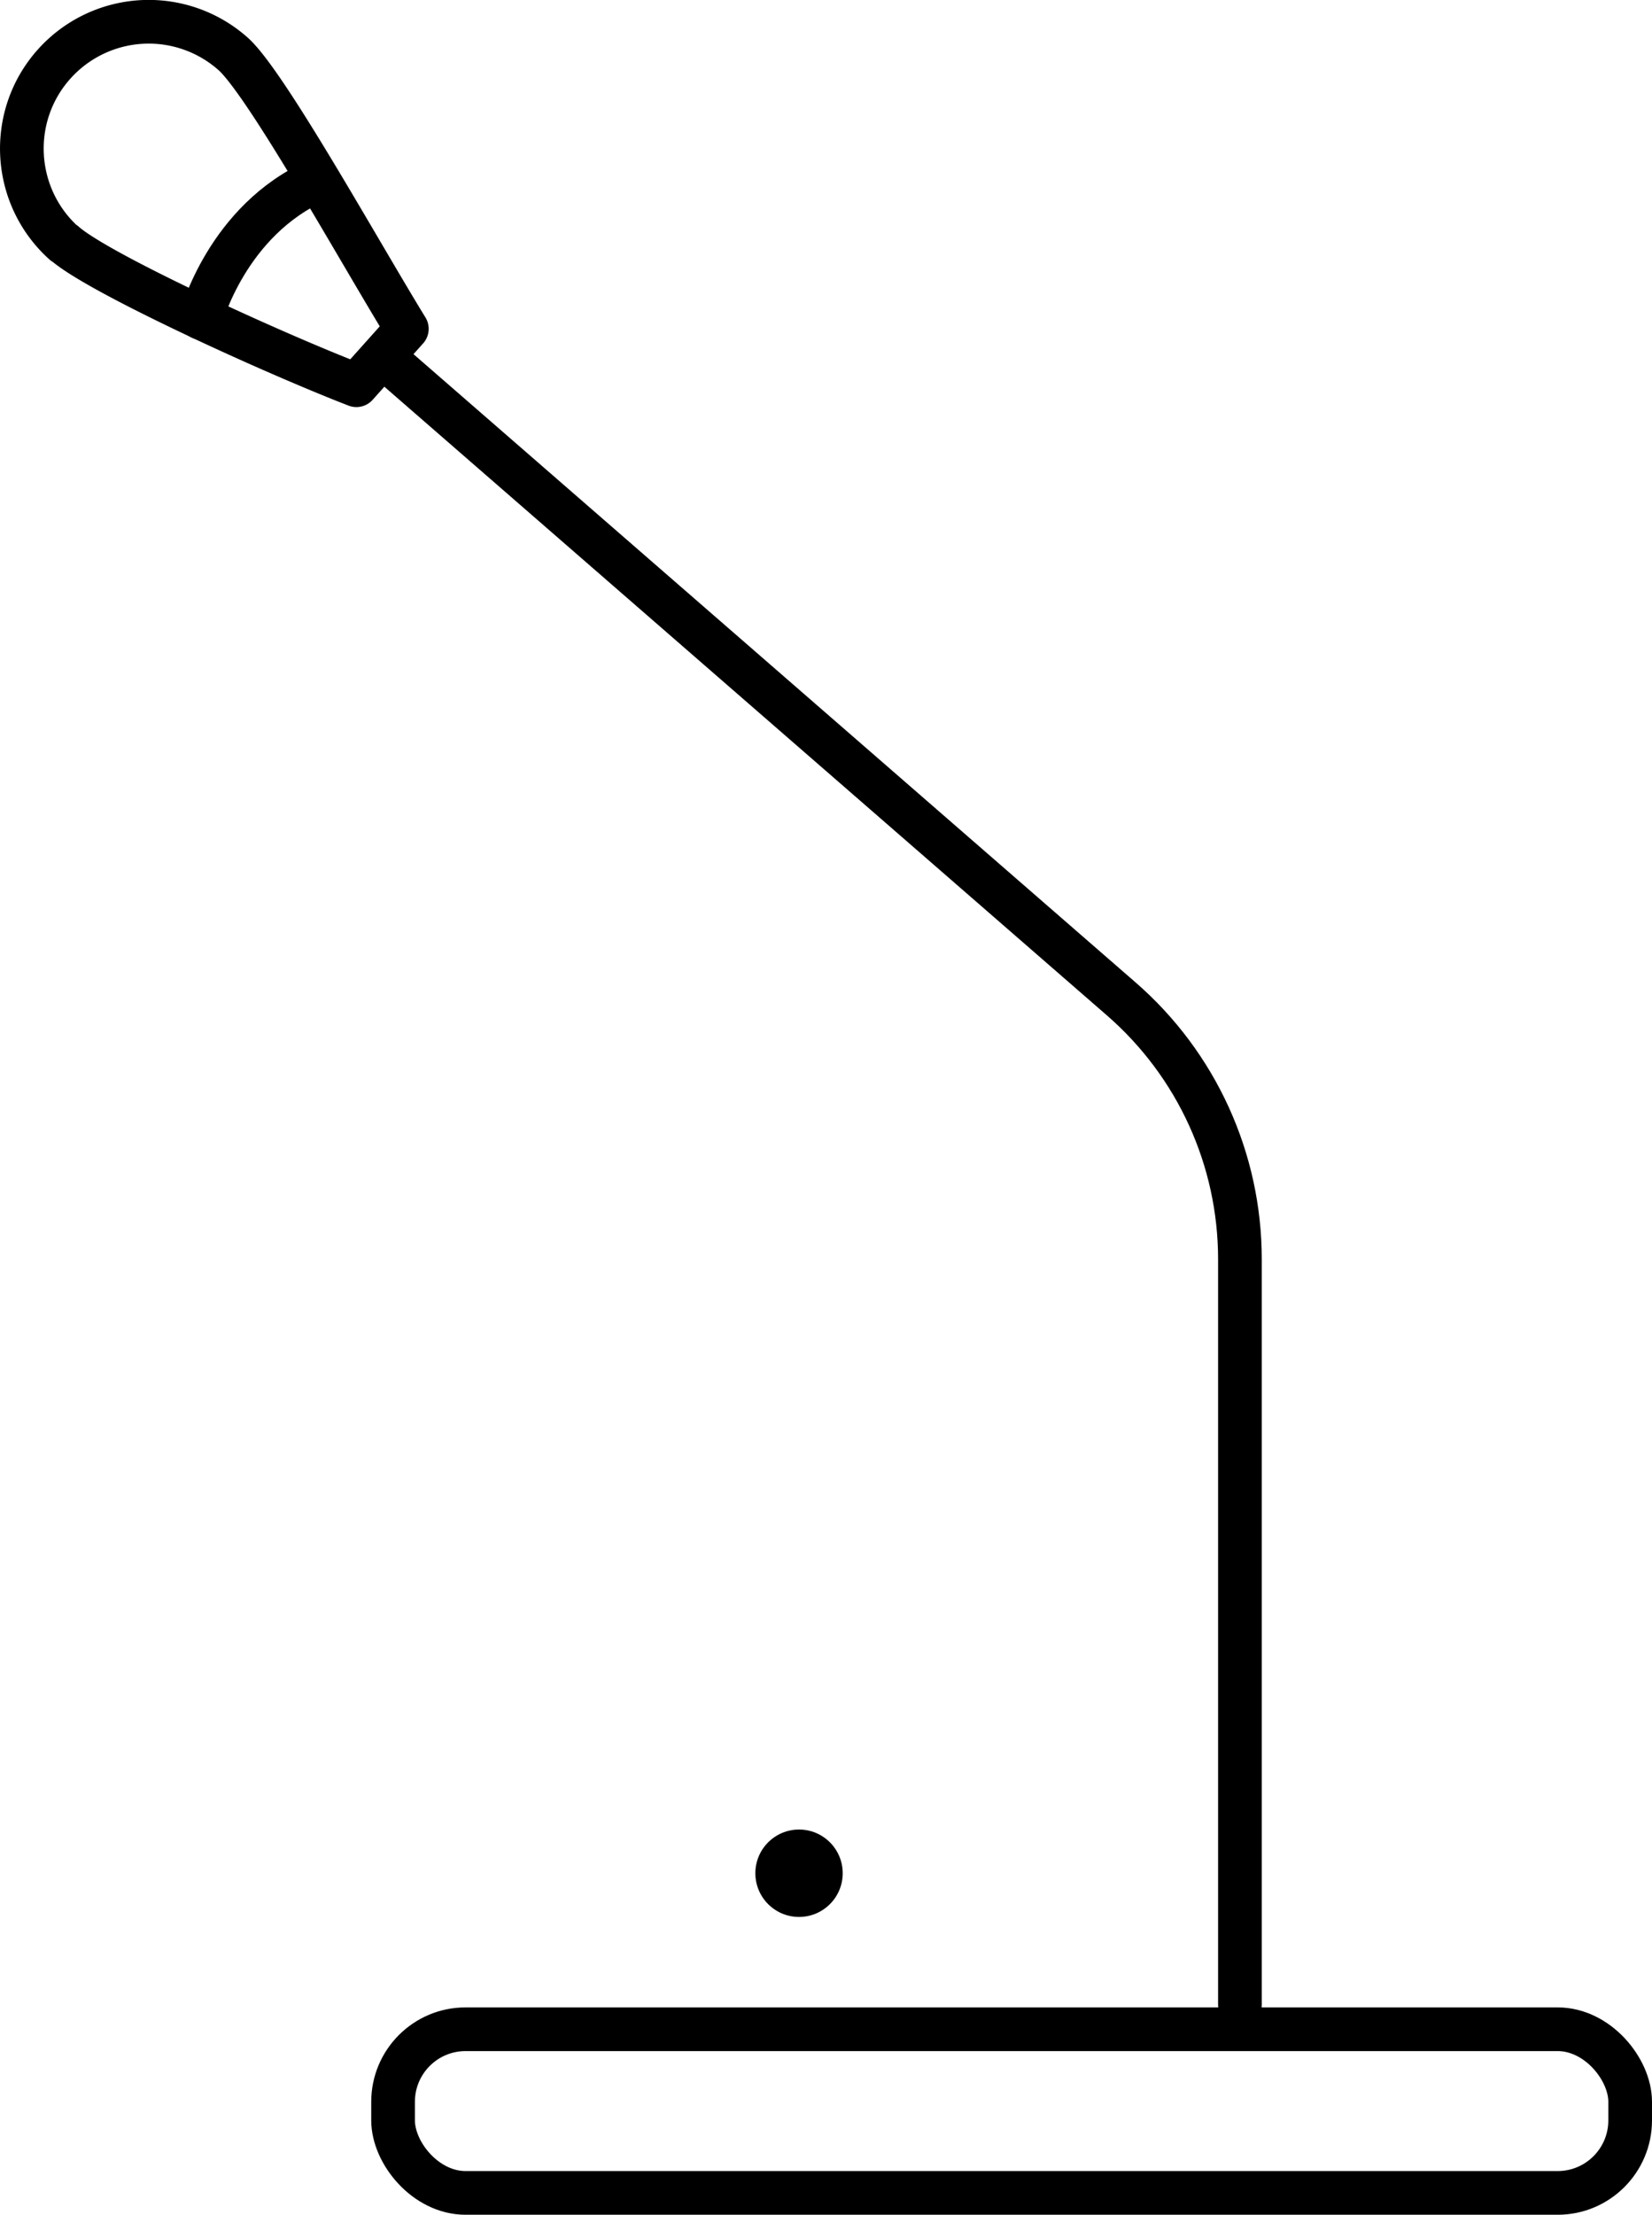
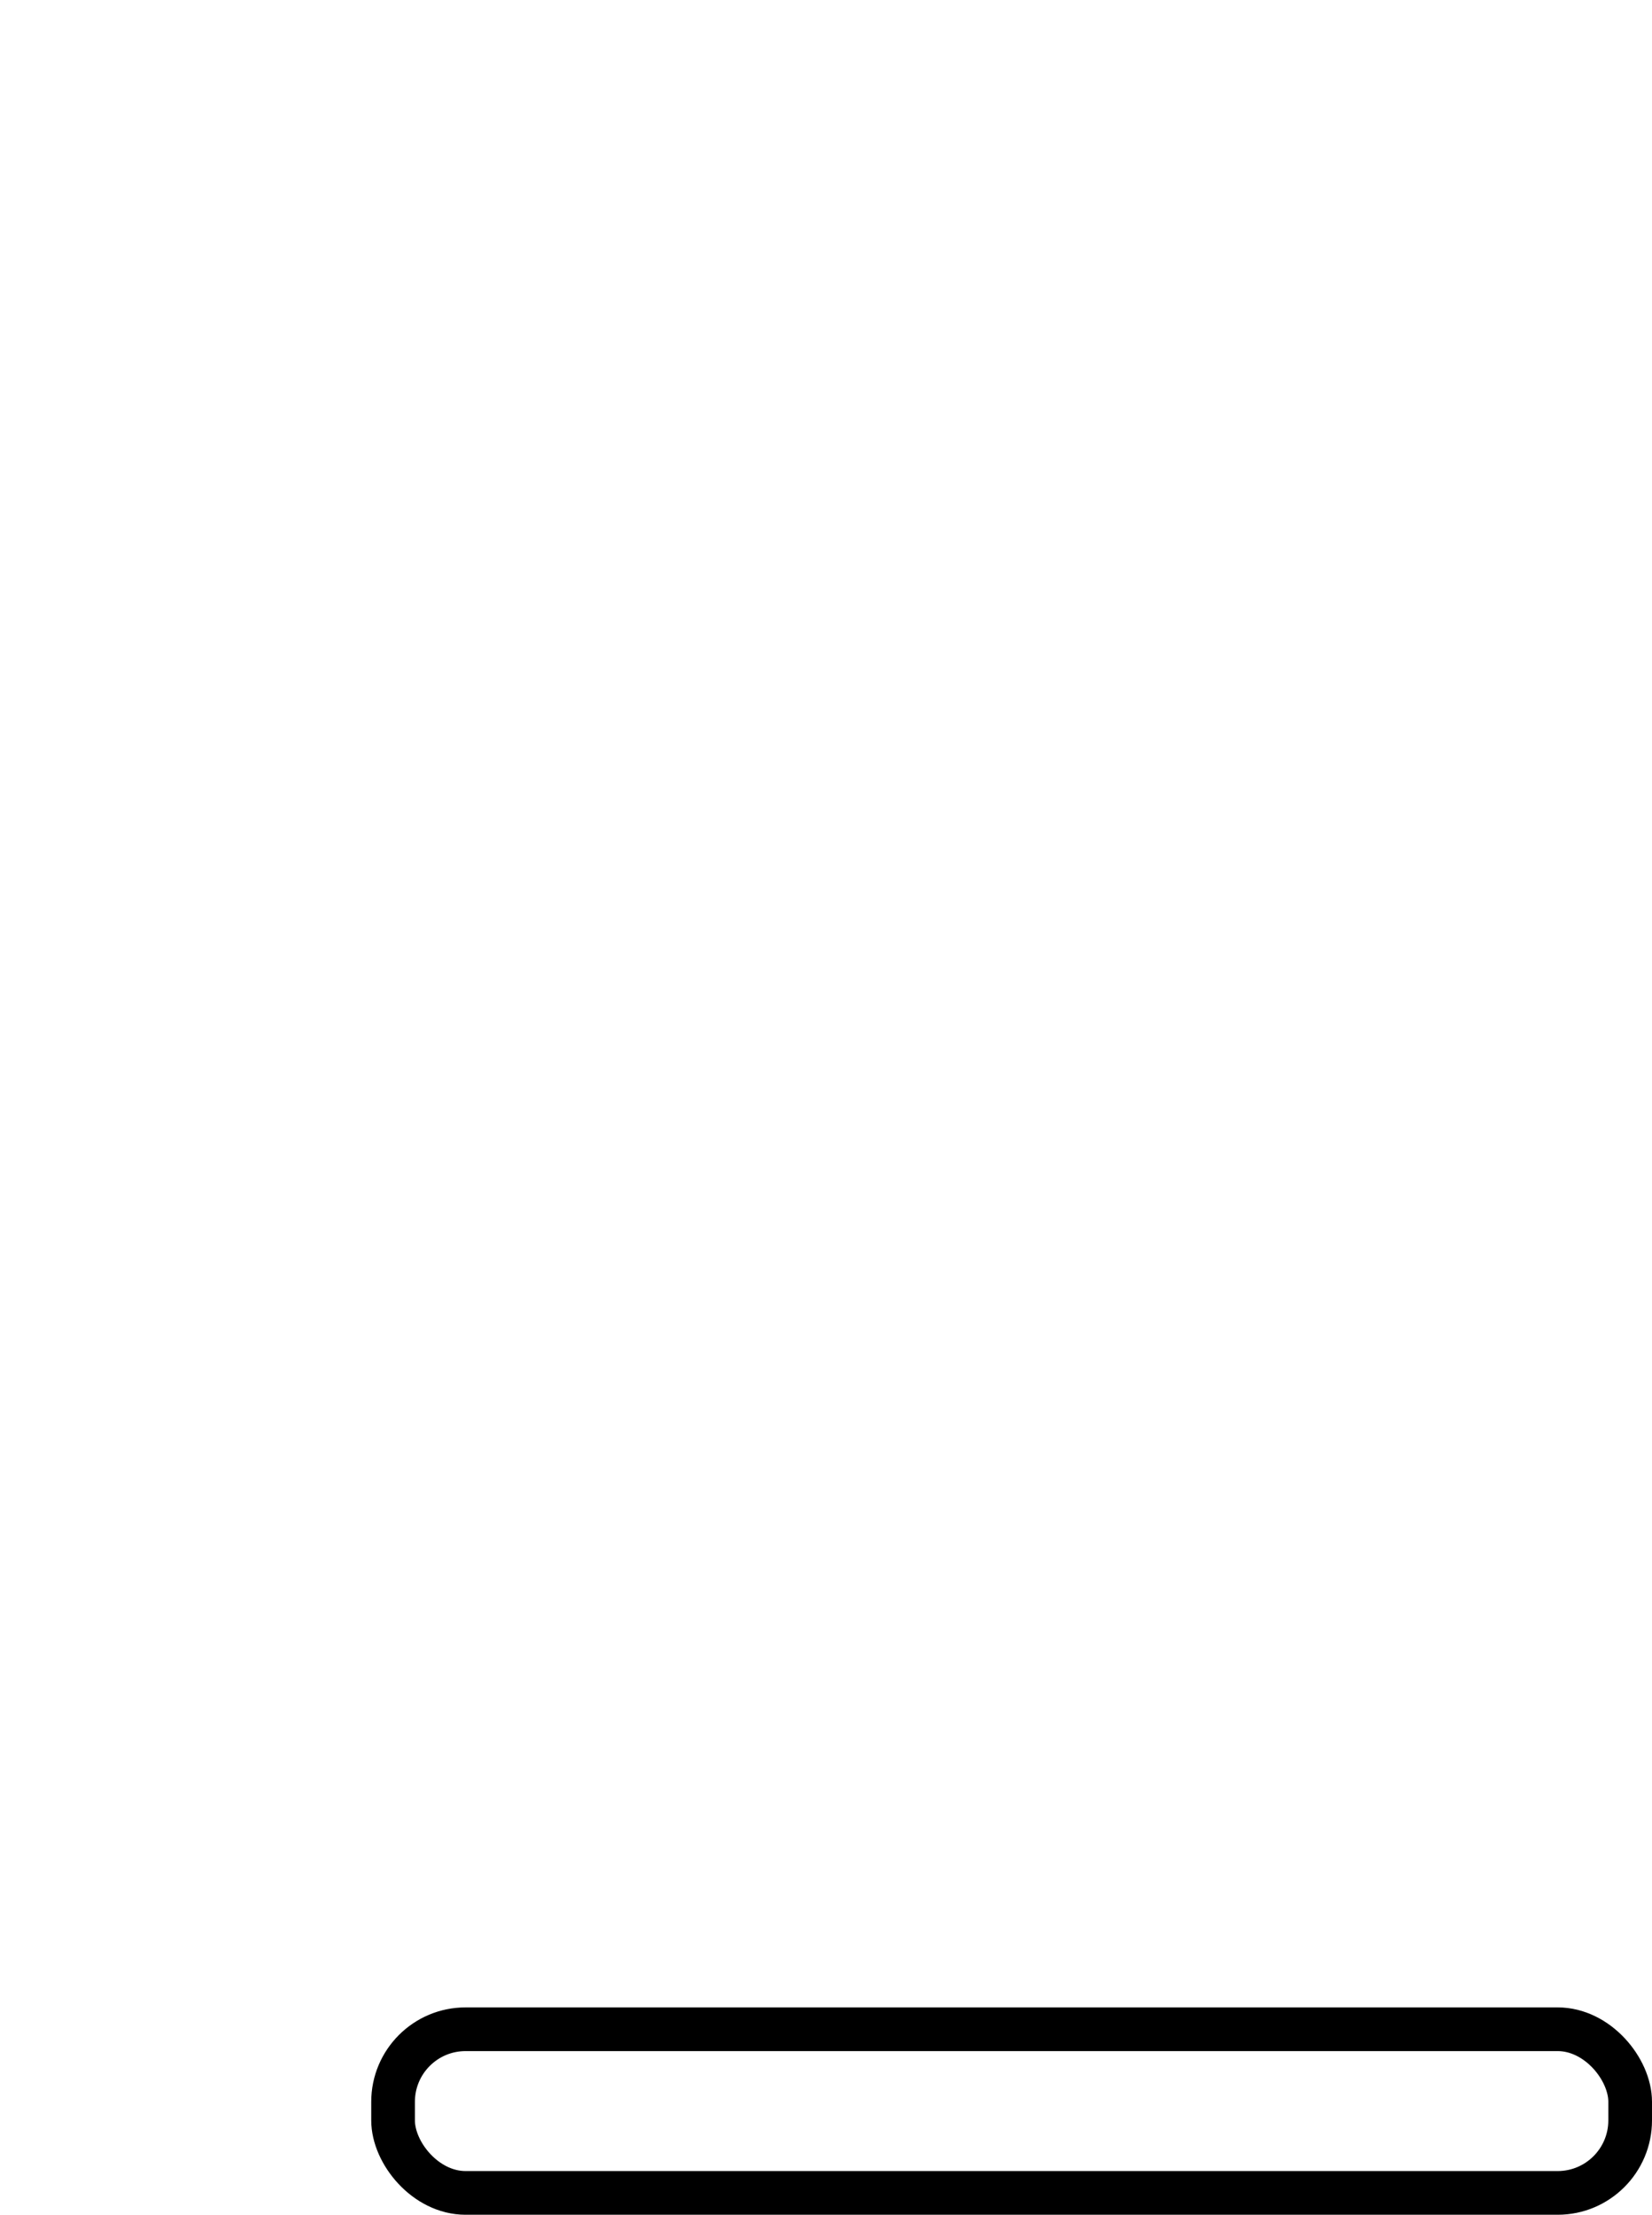
<svg xmlns="http://www.w3.org/2000/svg" viewBox="0 0 75.65 101.36">
-   <circle cx="36.59" cy="85.73" r="2" />
-   <path fill="none" stroke="currentColor" stroke-linecap="round" stroke-linejoin="round" stroke-width="2" d="M2.93 11.13C.55 8.99.34 5.32 2.48 2.93a5.816 5.816 0 0 1 8.2-.46c1.52 1.36 5.81 9.1 7.95 12.58l-2.31 2.58c-3.81-1.47-11.86-5.14-13.38-6.51Z" />
  <rect width="56.65" height="7.49" x="18" y="92.87" fill="none" stroke="currentColor" stroke-linecap="round" stroke-linejoin="round" stroke-width="2" rx="3.32" ry="3.32" />
-   <path fill="none" stroke="currentColor" stroke-linecap="round" stroke-linejoin="round" stroke-width="2" d="M9.21 14.55s1.18-4.47 5.32-6.3M18 16.72l33.35 29c3.45 3 5.43 7.34 5.43 11.91v34.12" />
</svg>